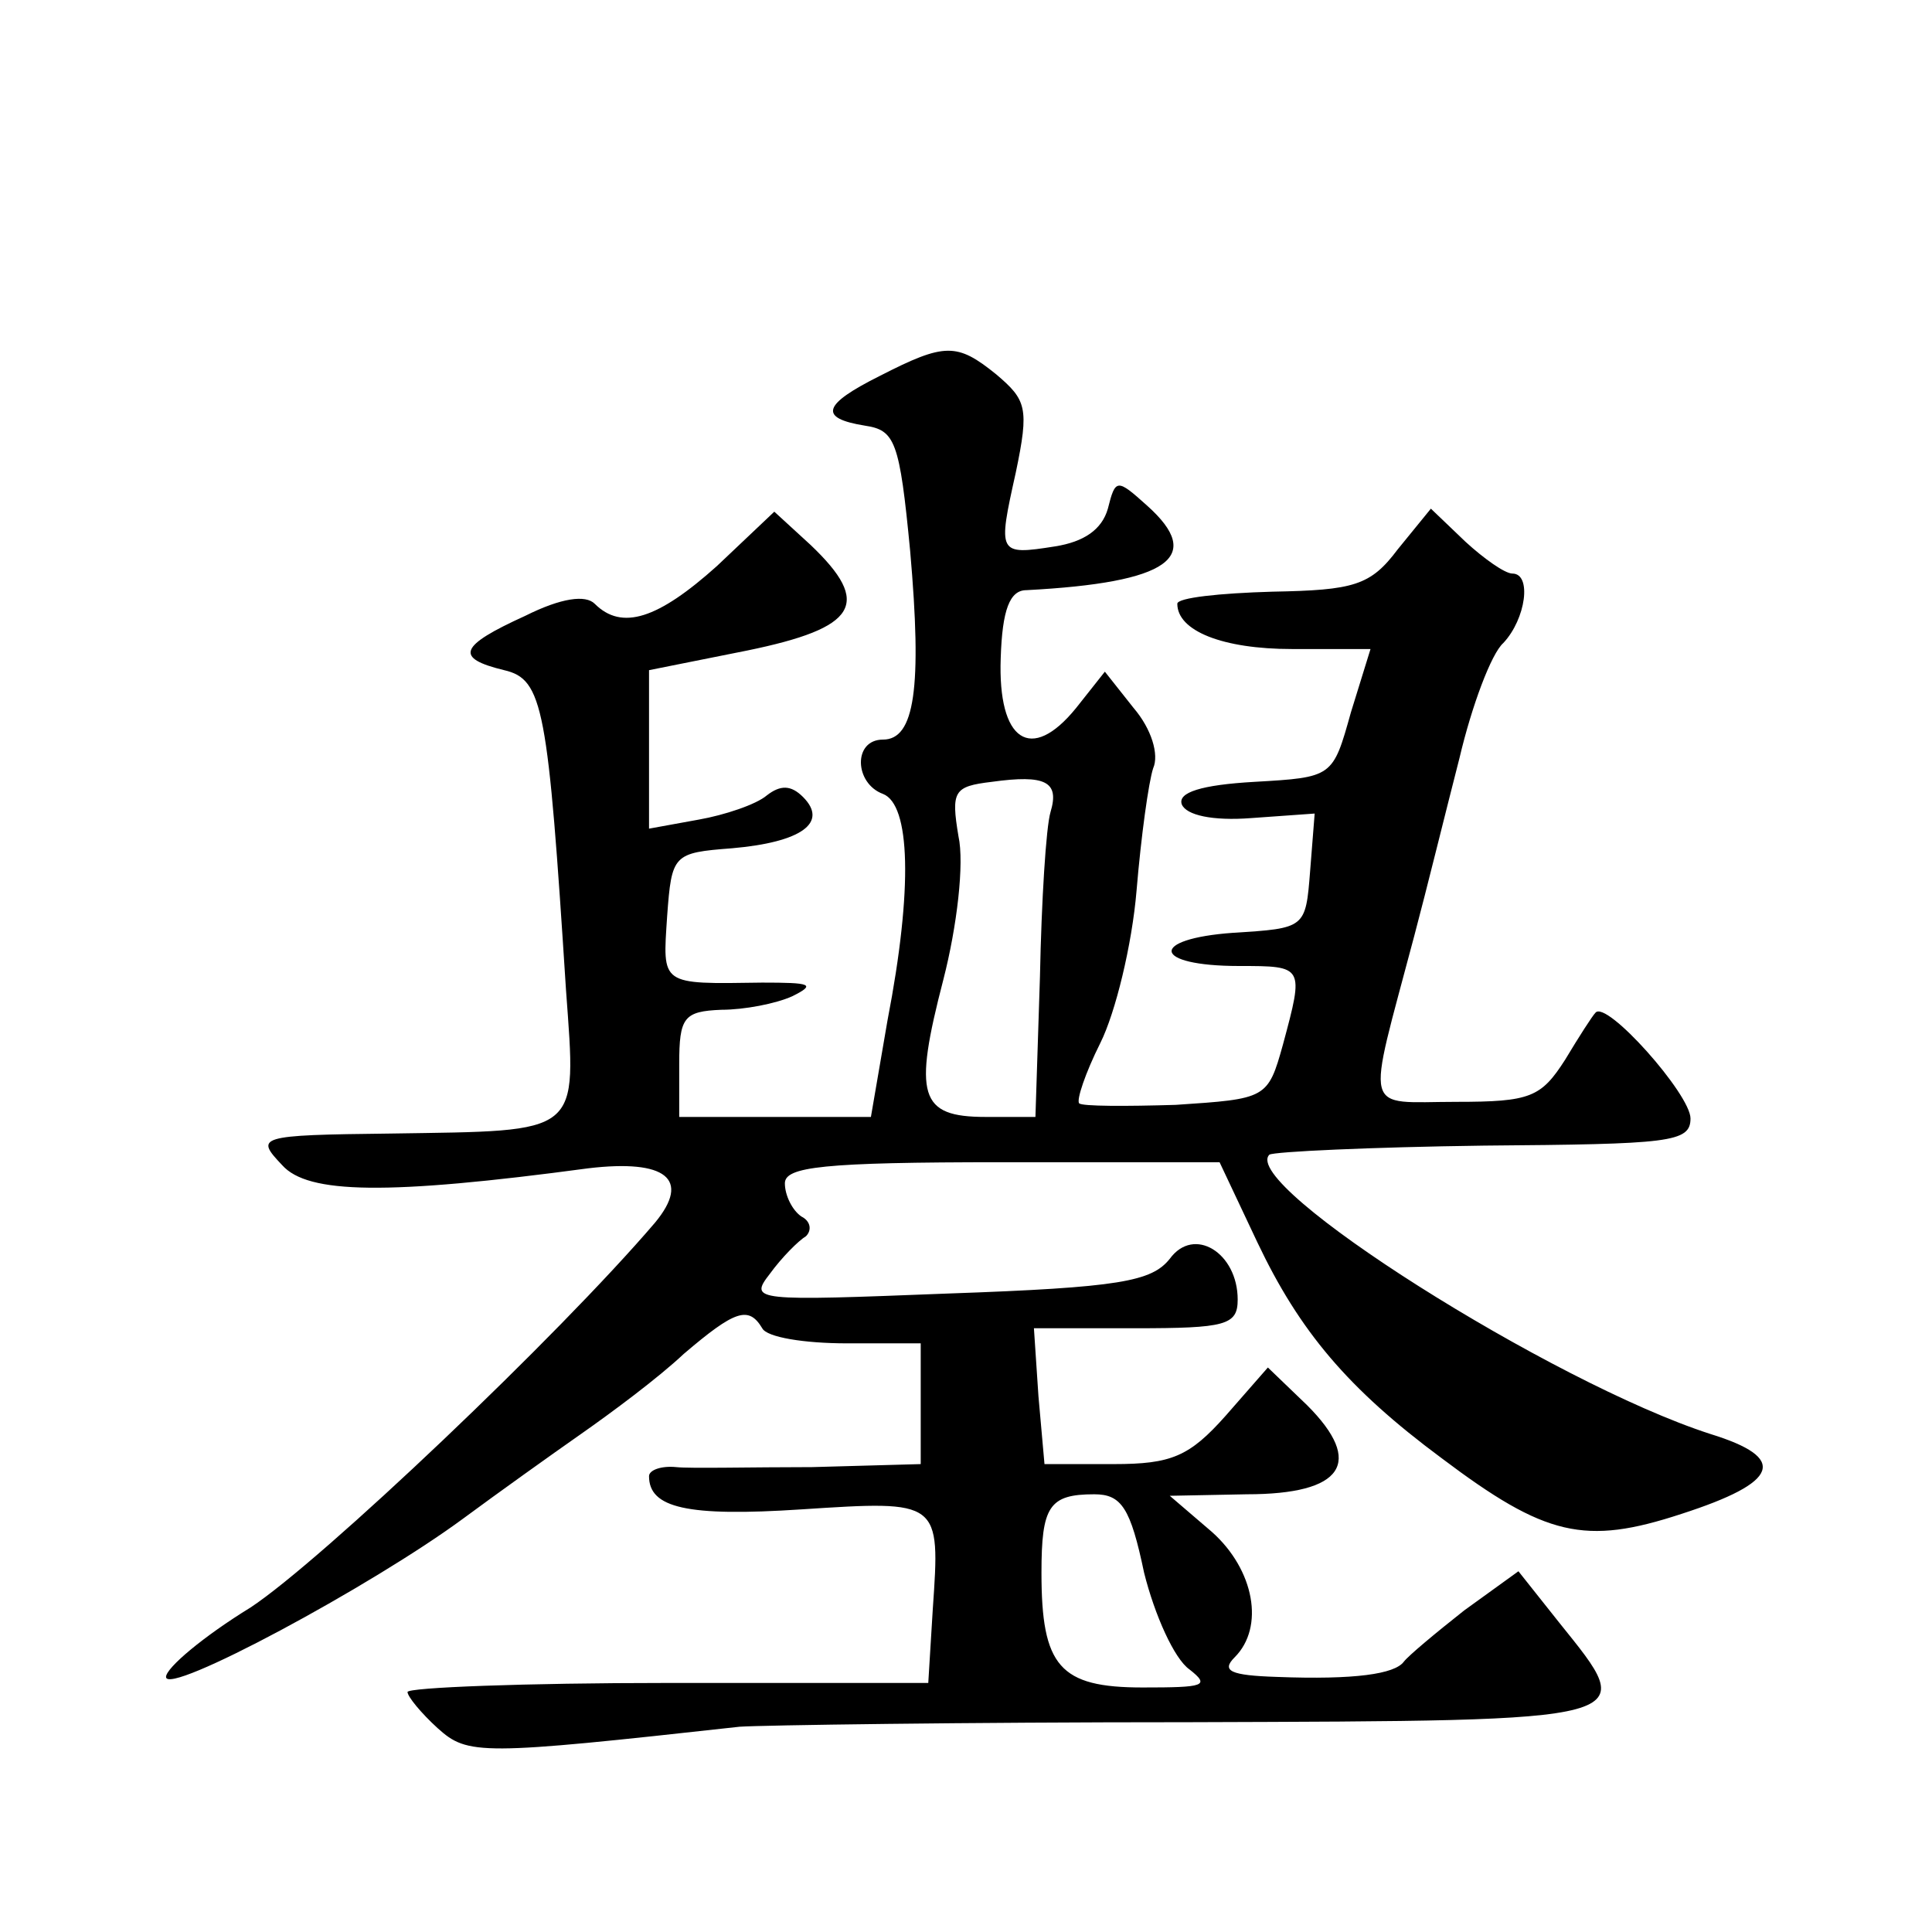
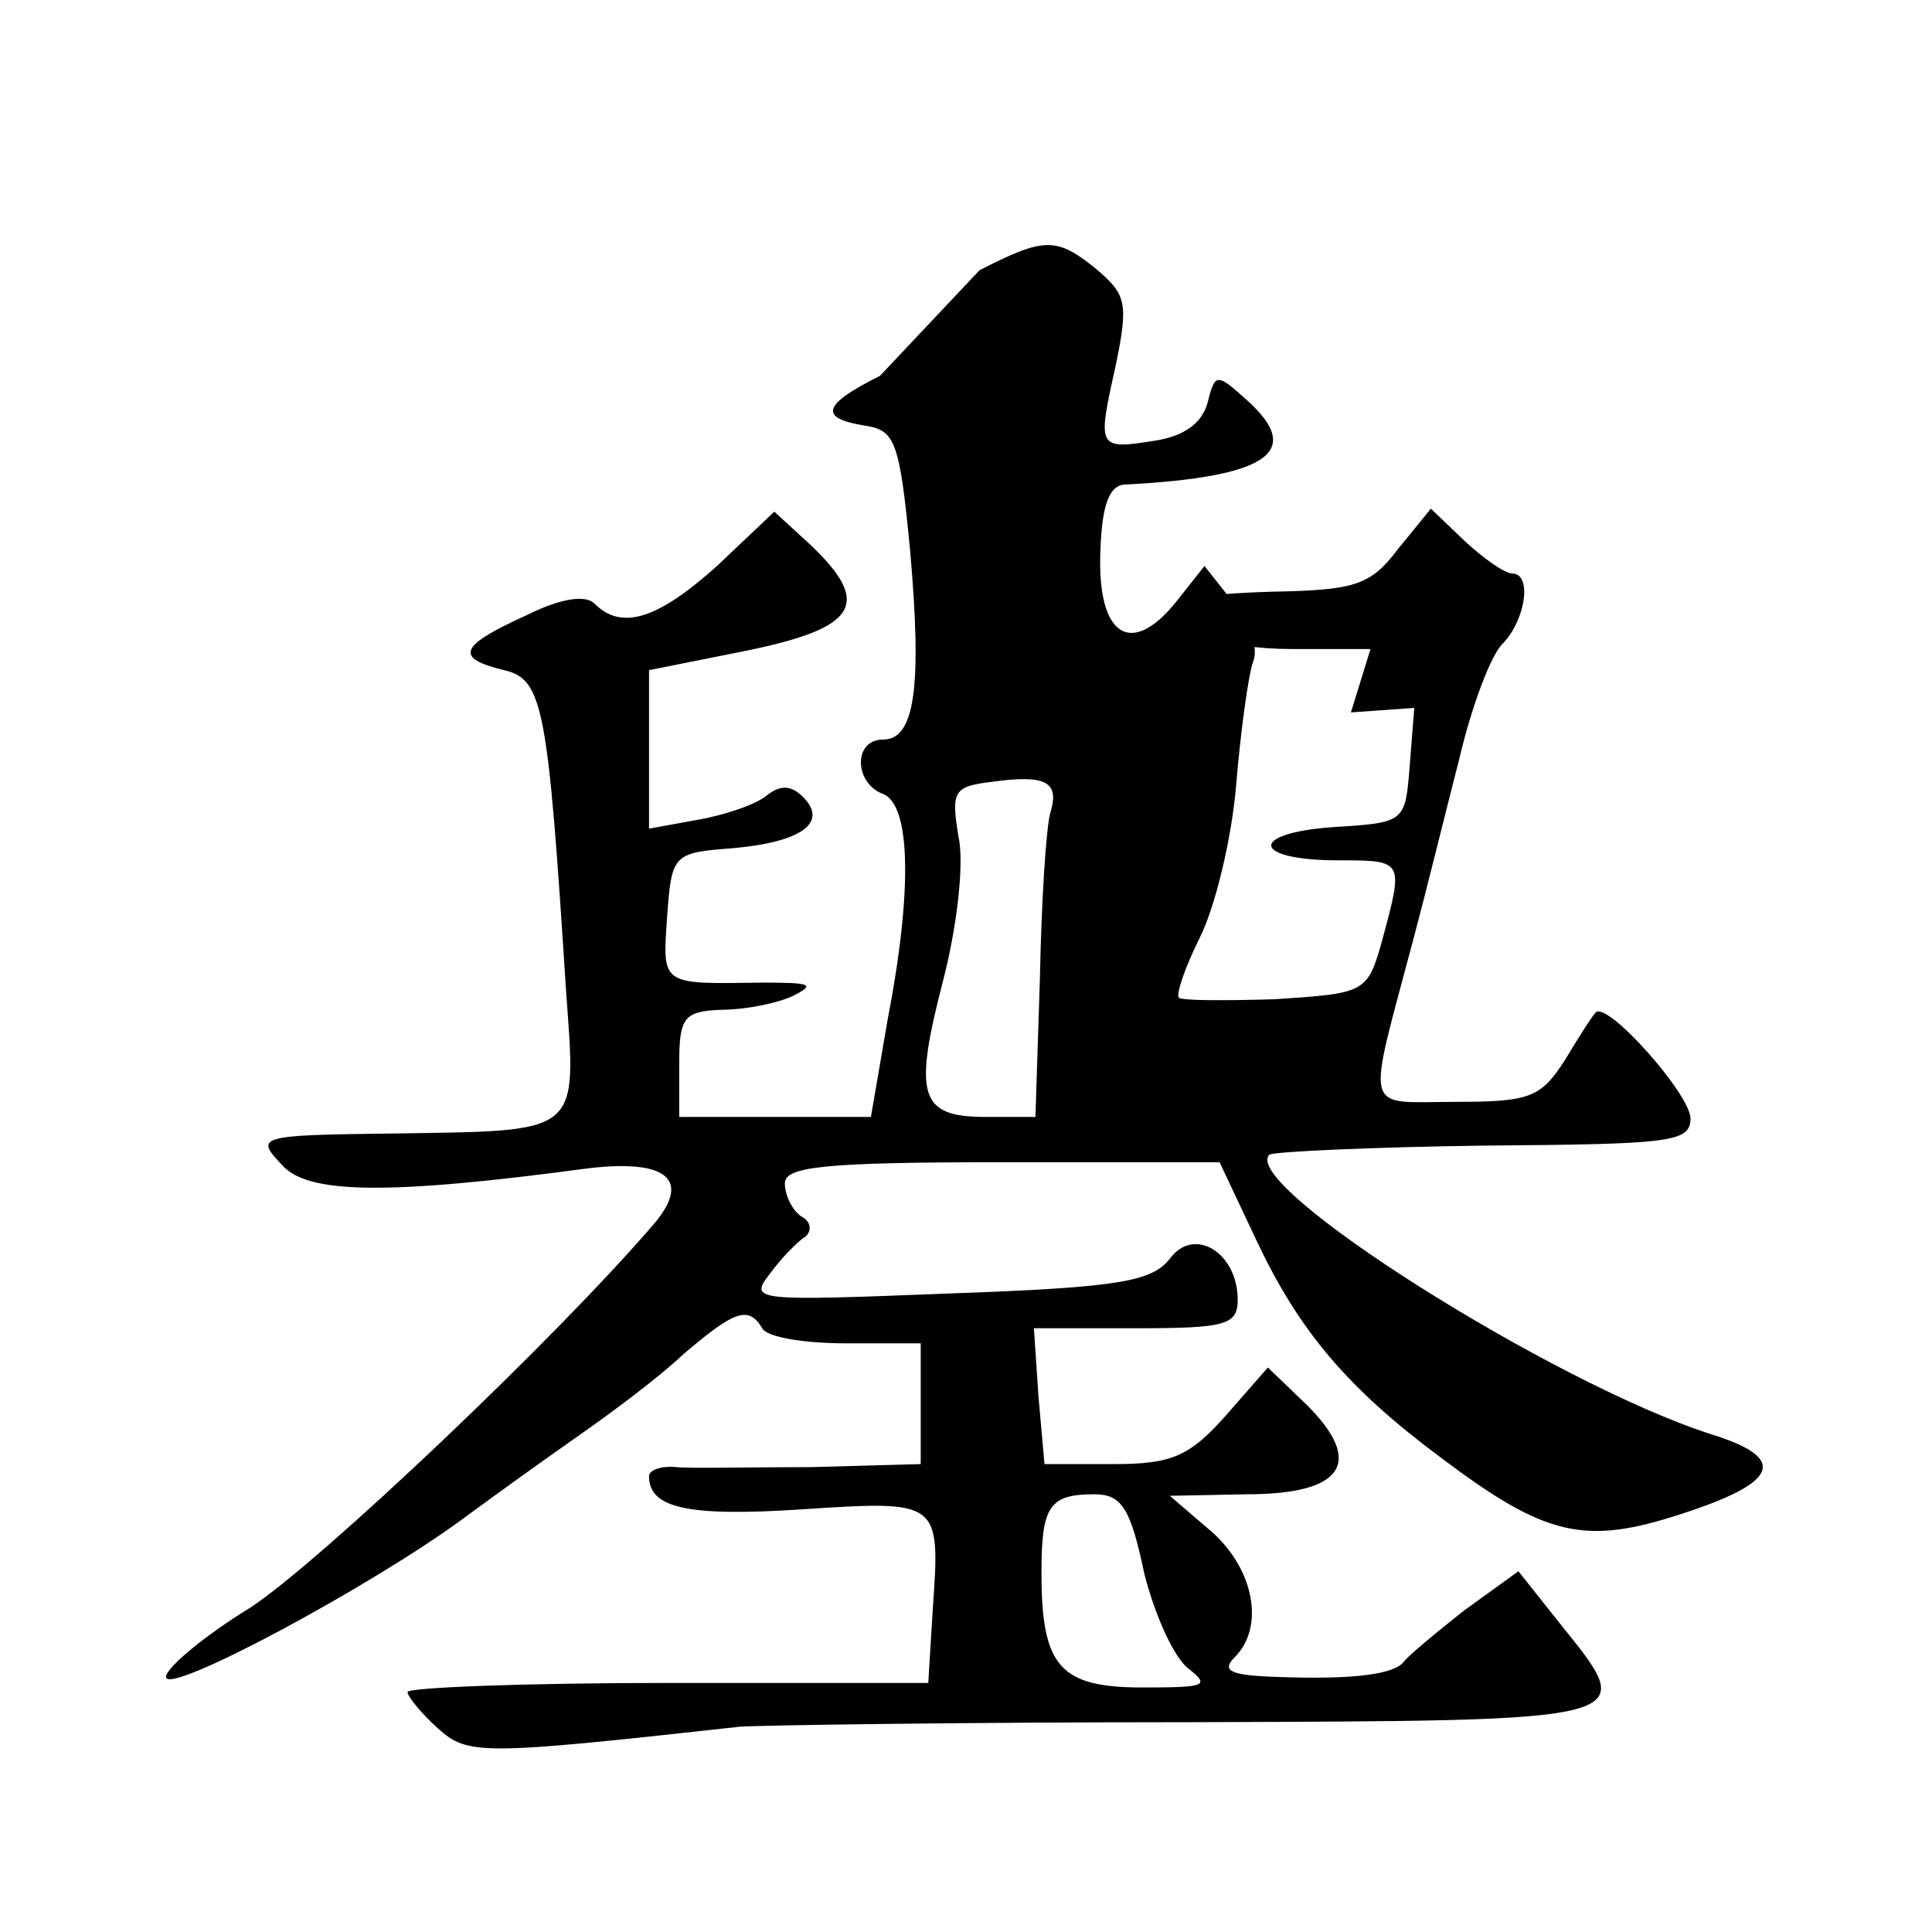
<svg xmlns="http://www.w3.org/2000/svg" version="1.0" width="128pt" height="128pt" viewBox="0 0 128 128" preserveAspectRatio="xMidYMid meet">
  <g transform="translate(0,128) scale(0.1,-0.1)" fill="#0" stroke="none">
-     <path d="M583 1031 c-38 -19 -41 -28 -10 -33 20 -3 23 -10 30 -83 8 -91 3 -125 -18 -125 -20 0 -19 -29 0 -36 18 -7 20 -62 3 -150 l-11 -64 -64 0 -63 0 0 35 c0 31 3 35 28 36 15 0 36 4 47 9 16 8 12 9 -20 9 -68 -1 -66 -2 -63 44 3 41 4 42 43 45 46 4 64 17 47 34 -8 8 -15 8 -24 1 -7 -6 -28 -13 -45 -16 l-33 -6 0 52 0 53 65 13 c73 15 83 31 42 70 l-24 22 -38 -36 c-39 -35 -63 -43 -81 -25 -6 6 -22 4 -46 -8 -44 -20 -47 -28 -14 -36 26 -6 29 -25 41 -212 7 -97 11 -93 -116 -95 -89 -1 -90 -2 -72 -21 17 -19 69 -20 203 -2 51 6 68 -7 44 -36 -64 -75 -221 -224 -268 -255 -31 -19 -56 -40 -56 -46 0 -13 136 60 197 105 23 17 58 42 78 56 20 14 51 37 68 53 34 29 43 32 52 17 3 -6 28 -10 56 -10 l49 0 0 -40 0 -40 -72 -2 c-40 0 -81 -1 -90 0 -10 1 -18 -2 -18 -6 0 -21 25 -27 101 -22 92 6 92 6 87 -66 l-3 -49 -173 0 c-94 0 -172 -3 -172 -6 0 -3 9 -14 20 -24 20 -18 28 -18 200 1 14 1 148 3 298 3 303 1 298 0 245 66 l-27 34 -36 -26 c-19 -15 -37 -30 -40 -34 -6 -8 -32 -12 -84 -10 -31 1 -37 4 -28 13 20 20 13 58 -15 83 l-28 24 51 1 c64 0 78 21 40 59 l-26 25 -28 -32 c-24 -27 -36 -32 -74 -32 l-46 0 -4 45 -3 45 67 0 c60 0 68 2 68 19 0 31 -29 49 -45 27 -12 -15 -33 -19 -147 -23 -128 -5 -132 -5 -118 13 8 11 19 22 24 25 4 4 3 10 -3 13 -6 4 -11 14 -11 22 0 11 25 14 144 14 l144 0 25 -53 c28 -59 60 -97 122 -143 69 -52 95 -58 159 -37 65 21 71 37 19 53 -105 34 -312 165 -292 185 3 2 67 5 142 6 123 1 137 2 137 18 0 16 -56 79 -63 70 -2 -2 -11 -16 -20 -31 -16 -25 -23 -28 -72 -28 -63 0 -60 -11 -28 110 8 30 21 83 30 118 8 34 21 69 29 76 15 16 19 46 6 46 -5 0 -19 10 -31 21 l-23 22 -22 -27 c-18 -24 -29 -27 -83 -28 -35 -1 -63 -4 -63 -8 0 -18 30 -30 76 -30 l52 0 -13 -42 c-12 -43 -12 -43 -64 -46 -35 -2 -51 -7 -48 -15 3 -7 20 -11 46 -9 l42 3 -3 -38 c-3 -38 -3 -38 -51 -41 -56 -4 -54 -22 4 -22 43 0 43 0 29 -52 -10 -36 -11 -36 -71 -40 -33 -1 -62 -1 -64 1 -2 2 4 20 14 40 10 20 21 65 24 101 3 36 8 72 11 81 4 9 -1 26 -13 40 l-19 24 -19 -24 c-30 -37 -52 -22 -50 33 1 32 6 45 17 45 95 5 118 22 80 56 -20 18 -21 18 -26 -2 -4 -14 -16 -22 -35 -25 -38 -6 -38 -5 -26 49 9 43 7 48 -13 65 -26 21 -34 21 -77 -1z m113 -289 c-3 -10 -6 -59 -7 -109 l-3 -93 -33 0 c-44 0 -48 14 -28 91 9 35 14 77 10 95 -5 30 -3 33 22 36 36 5 45 0 39 -20z m62 -504 c7 -28 20 -57 30 -64 14 -11 10 -12 -31 -12 -55 0 -67 14 -67 76 0 44 5 52 35 52 18 0 24 -9 33 -52z" />
+     <path d="M583 1031 c-38 -19 -41 -28 -10 -33 20 -3 23 -10 30 -83 8 -91 3 -125 -18 -125 -20 0 -19 -29 0 -36 18 -7 20 -62 3 -150 l-11 -64 -64 0 -63 0 0 35 c0 31 3 35 28 36 15 0 36 4 47 9 16 8 12 9 -20 9 -68 -1 -66 -2 -63 44 3 41 4 42 43 45 46 4 64 17 47 34 -8 8 -15 8 -24 1 -7 -6 -28 -13 -45 -16 l-33 -6 0 52 0 53 65 13 c73 15 83 31 42 70 l-24 22 -38 -36 c-39 -35 -63 -43 -81 -25 -6 6 -22 4 -46 -8 -44 -20 -47 -28 -14 -36 26 -6 29 -25 41 -212 7 -97 11 -93 -116 -95 -89 -1 -90 -2 -72 -21 17 -19 69 -20 203 -2 51 6 68 -7 44 -36 -64 -75 -221 -224 -268 -255 -31 -19 -56 -40 -56 -46 0 -13 136 60 197 105 23 17 58 42 78 56 20 14 51 37 68 53 34 29 43 32 52 17 3 -6 28 -10 56 -10 l49 0 0 -40 0 -40 -72 -2 c-40 0 -81 -1 -90 0 -10 1 -18 -2 -18 -6 0 -21 25 -27 101 -22 92 6 92 6 87 -66 l-3 -49 -173 0 c-94 0 -172 -3 -172 -6 0 -3 9 -14 20 -24 20 -18 28 -18 200 1 14 1 148 3 298 3 303 1 298 0 245 66 l-27 34 -36 -26 c-19 -15 -37 -30 -40 -34 -6 -8 -32 -12 -84 -10 -31 1 -37 4 -28 13 20 20 13 58 -15 83 l-28 24 51 1 c64 0 78 21 40 59 l-26 25 -28 -32 c-24 -27 -36 -32 -74 -32 l-46 0 -4 45 -3 45 67 0 c60 0 68 2 68 19 0 31 -29 49 -45 27 -12 -15 -33 -19 -147 -23 -128 -5 -132 -5 -118 13 8 11 19 22 24 25 4 4 3 10 -3 13 -6 4 -11 14 -11 22 0 11 25 14 144 14 l144 0 25 -53 c28 -59 60 -97 122 -143 69 -52 95 -58 159 -37 65 21 71 37 19 53 -105 34 -312 165 -292 185 3 2 67 5 142 6 123 1 137 2 137 18 0 16 -56 79 -63 70 -2 -2 -11 -16 -20 -31 -16 -25 -23 -28 -72 -28 -63 0 -60 -11 -28 110 8 30 21 83 30 118 8 34 21 69 29 76 15 16 19 46 6 46 -5 0 -19 10 -31 21 l-23 22 -22 -27 c-18 -24 -29 -27 -83 -28 -35 -1 -63 -4 -63 -8 0 -18 30 -30 76 -30 l52 0 -13 -42 l42 3 -3 -38 c-3 -38 -3 -38 -51 -41 -56 -4 -54 -22 4 -22 43 0 43 0 29 -52 -10 -36 -11 -36 -71 -40 -33 -1 -62 -1 -64 1 -2 2 4 20 14 40 10 20 21 65 24 101 3 36 8 72 11 81 4 9 -1 26 -13 40 l-19 24 -19 -24 c-30 -37 -52 -22 -50 33 1 32 6 45 17 45 95 5 118 22 80 56 -20 18 -21 18 -26 -2 -4 -14 -16 -22 -35 -25 -38 -6 -38 -5 -26 49 9 43 7 48 -13 65 -26 21 -34 21 -77 -1z m113 -289 c-3 -10 -6 -59 -7 -109 l-3 -93 -33 0 c-44 0 -48 14 -28 91 9 35 14 77 10 95 -5 30 -3 33 22 36 36 5 45 0 39 -20z m62 -504 c7 -28 20 -57 30 -64 14 -11 10 -12 -31 -12 -55 0 -67 14 -67 76 0 44 5 52 35 52 18 0 24 -9 33 -52z" />
  </g>
</svg>